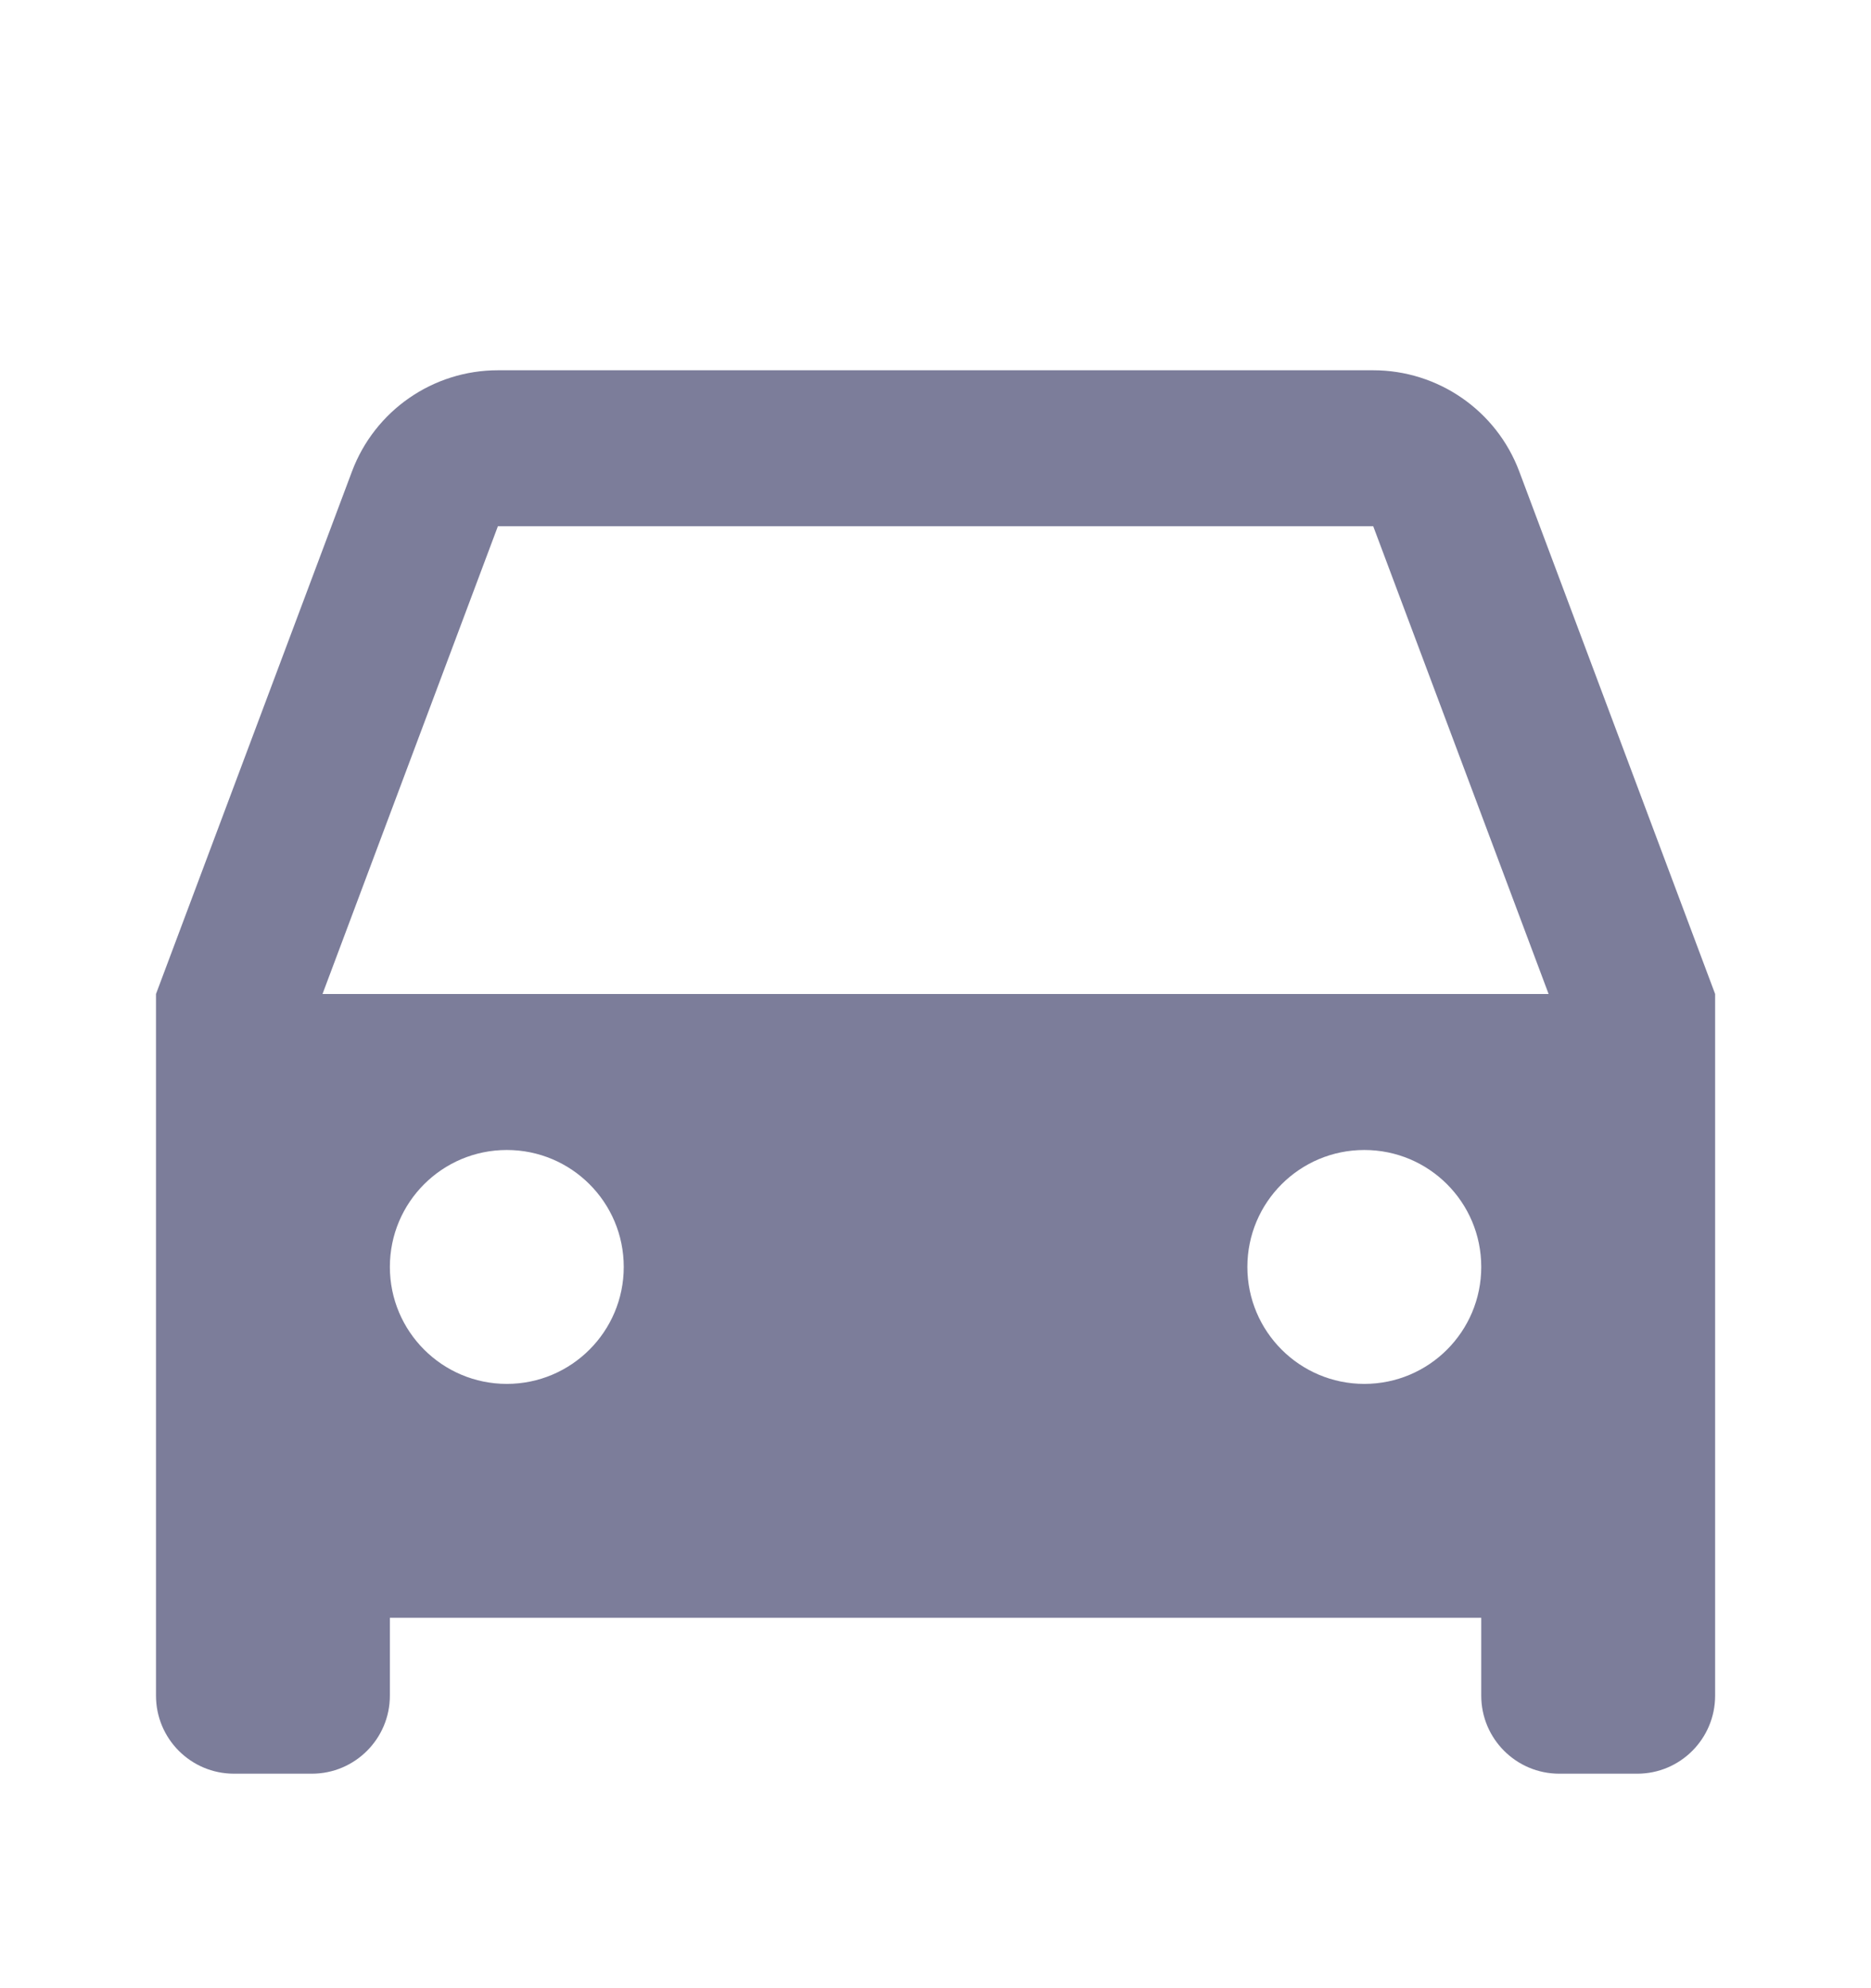
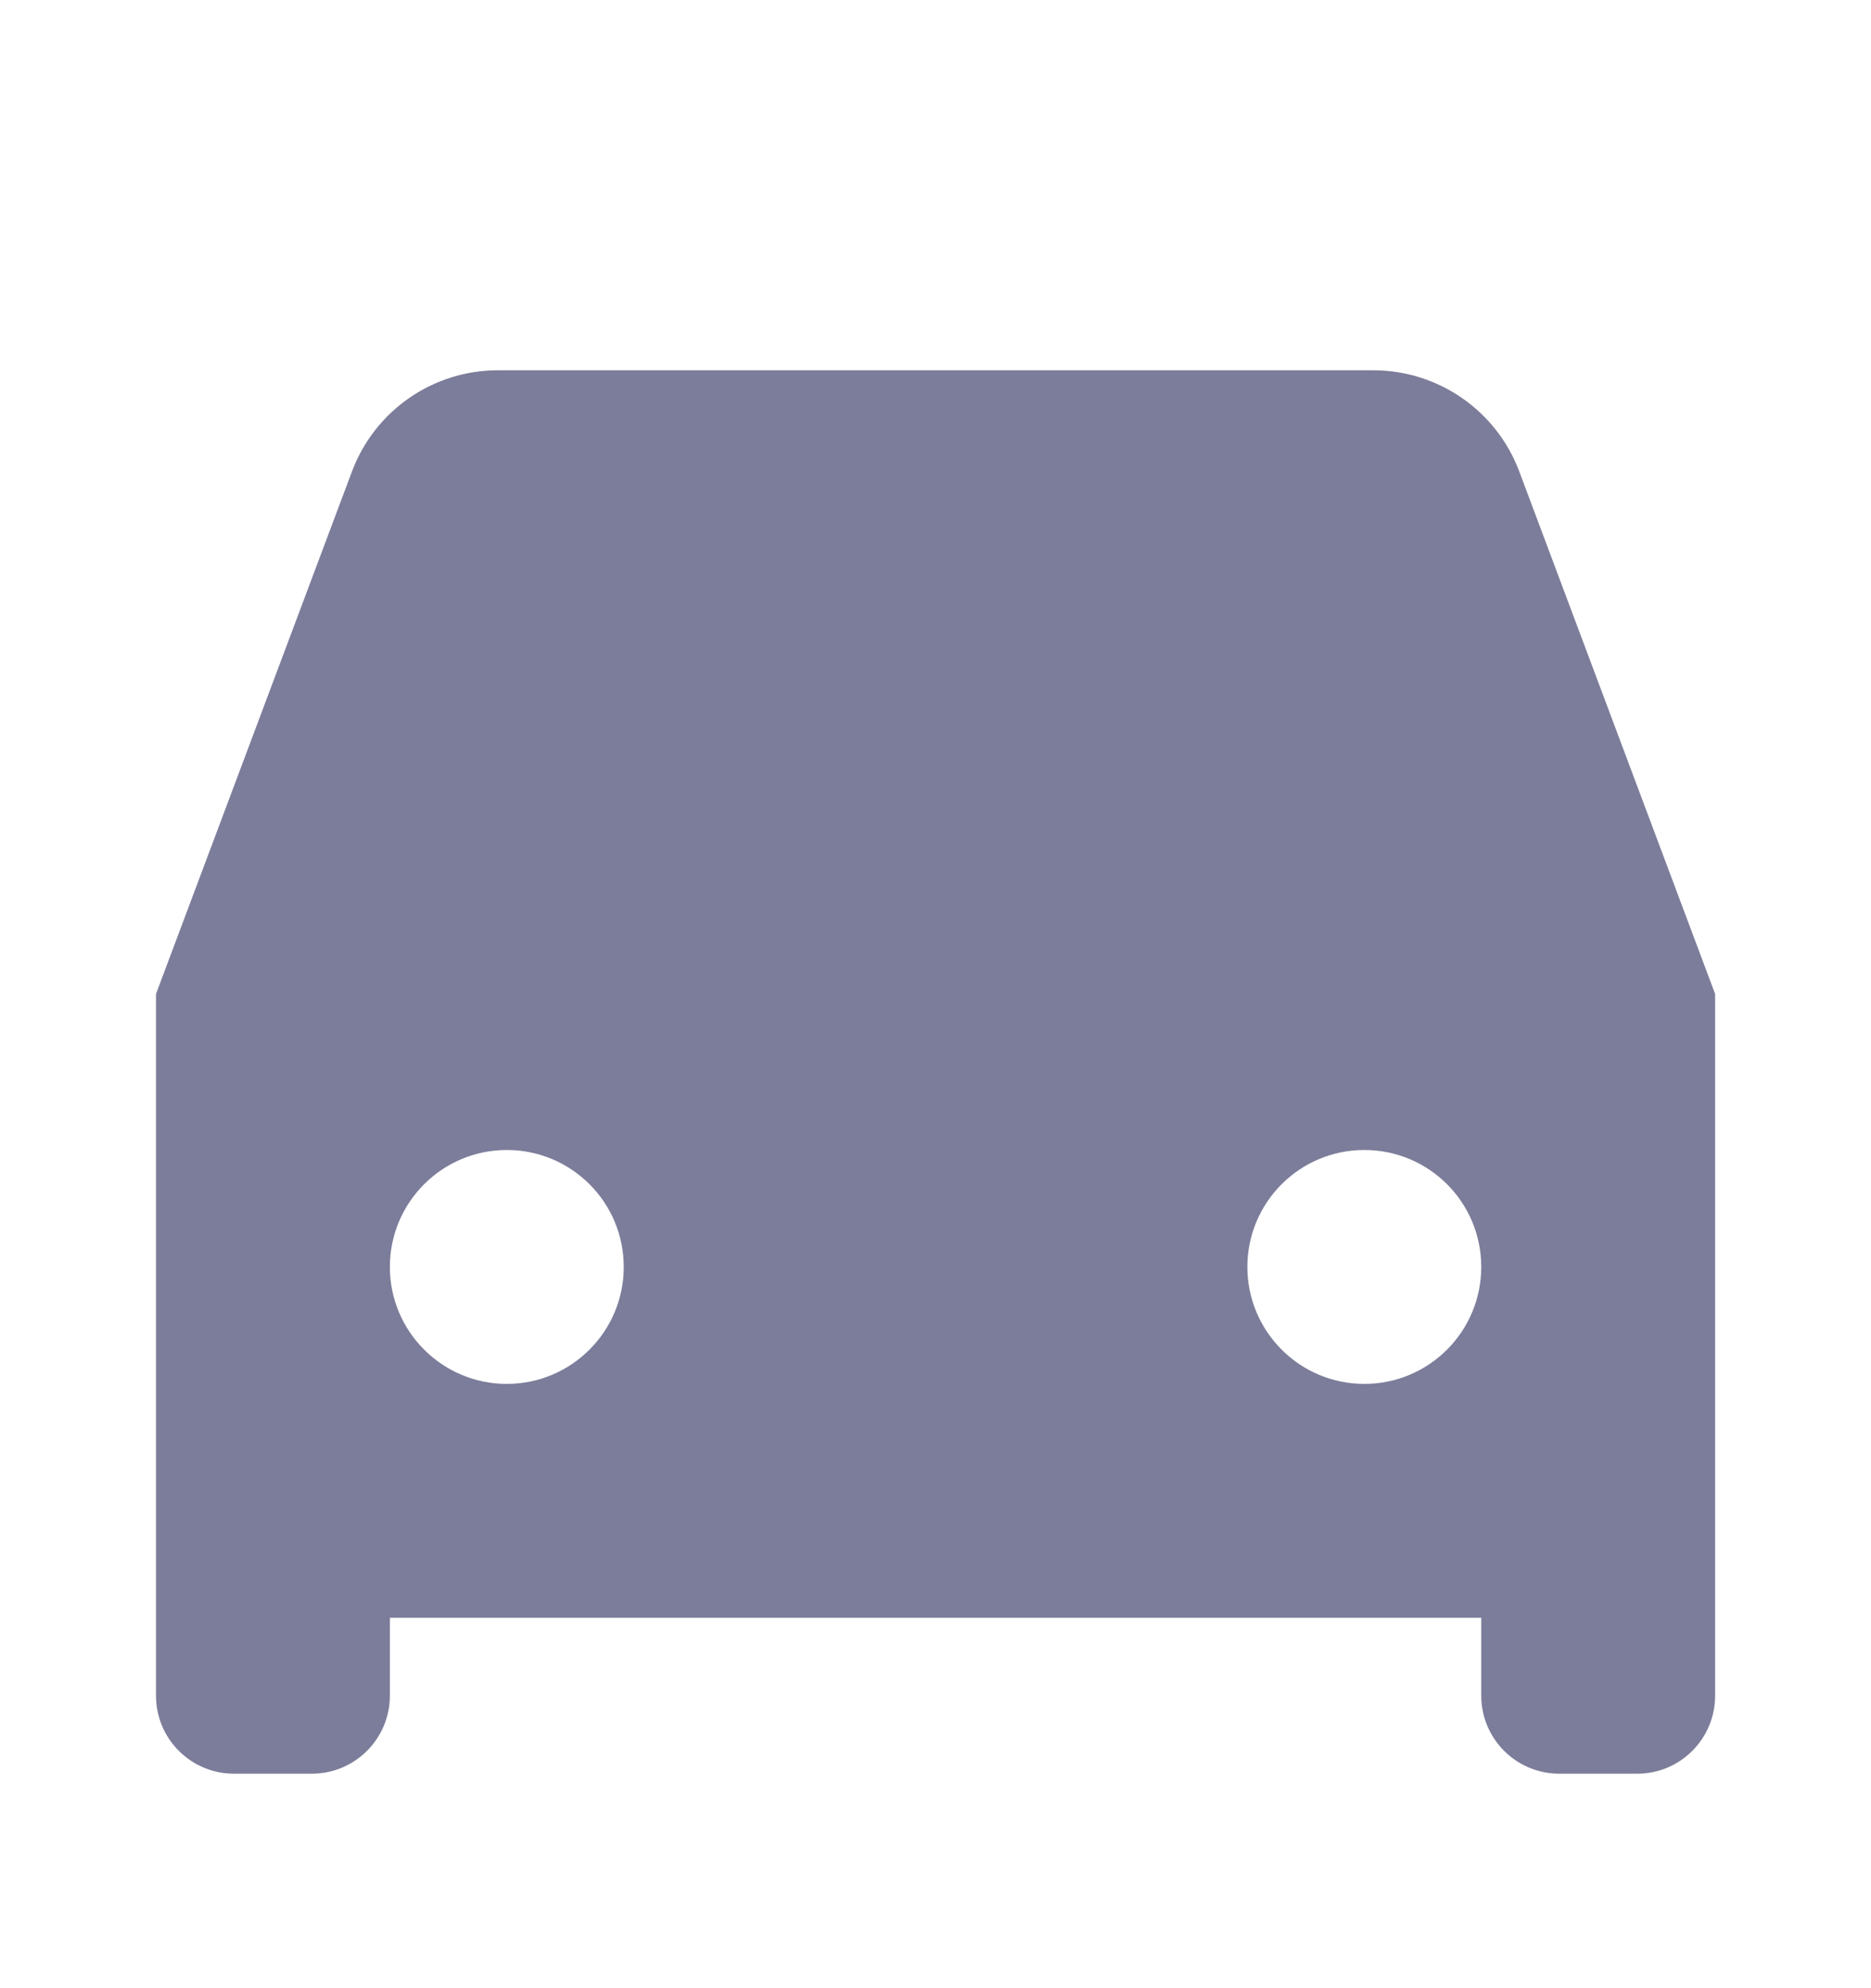
<svg xmlns="http://www.w3.org/2000/svg" width="16" height="17" viewBox="0 0 16 17" fill="none">
-   <path d="M12.667 13.833H3.334V14.499C3.334 14.867 3.035 15.166 2.667 15.166H2.001C1.632 15.166 1.334 14.867 1.334 14.499V8.499L3.01 4.031C3.205 3.511 3.702 3.166 4.258 3.166H11.743C12.299 3.166 12.797 3.511 12.992 4.031L14.667 8.499V14.499C14.667 14.867 14.369 15.166 14.001 15.166H13.334C12.966 15.166 12.667 14.867 12.667 14.499V13.833ZM2.758 8.499H13.243L11.743 4.499H4.258L2.758 8.499ZM4.334 11.833C4.886 11.833 5.334 11.385 5.334 10.833C5.334 10.28 4.886 9.833 4.334 9.833C3.782 9.833 3.334 10.28 3.334 10.833C3.334 11.385 3.782 11.833 4.334 11.833ZM11.667 11.833C12.22 11.833 12.667 11.385 12.667 10.833C12.667 10.28 12.22 9.833 11.667 9.833C11.115 9.833 10.667 10.28 10.667 10.833C10.667 11.385 11.115 11.833 11.667 11.833Z" fill="#7C7D9A" />
+   <path d="M12.667 13.833H3.334V14.499C3.334 14.867 3.035 15.166 2.667 15.166H2.001C1.632 15.166 1.334 14.867 1.334 14.499V8.499L3.01 4.031C3.205 3.511 3.702 3.166 4.258 3.166H11.743C12.299 3.166 12.797 3.511 12.992 4.031L14.667 8.499V14.499C14.667 14.867 14.369 15.166 14.001 15.166H13.334C12.966 15.166 12.667 14.867 12.667 14.499V13.833ZM2.758 8.499H13.243H4.258L2.758 8.499ZM4.334 11.833C4.886 11.833 5.334 11.385 5.334 10.833C5.334 10.28 4.886 9.833 4.334 9.833C3.782 9.833 3.334 10.28 3.334 10.833C3.334 11.385 3.782 11.833 4.334 11.833ZM11.667 11.833C12.22 11.833 12.667 11.385 12.667 10.833C12.667 10.28 12.22 9.833 11.667 9.833C11.115 9.833 10.667 10.28 10.667 10.833C10.667 11.385 11.115 11.833 11.667 11.833Z" fill="#7C7D9A" />
</svg>